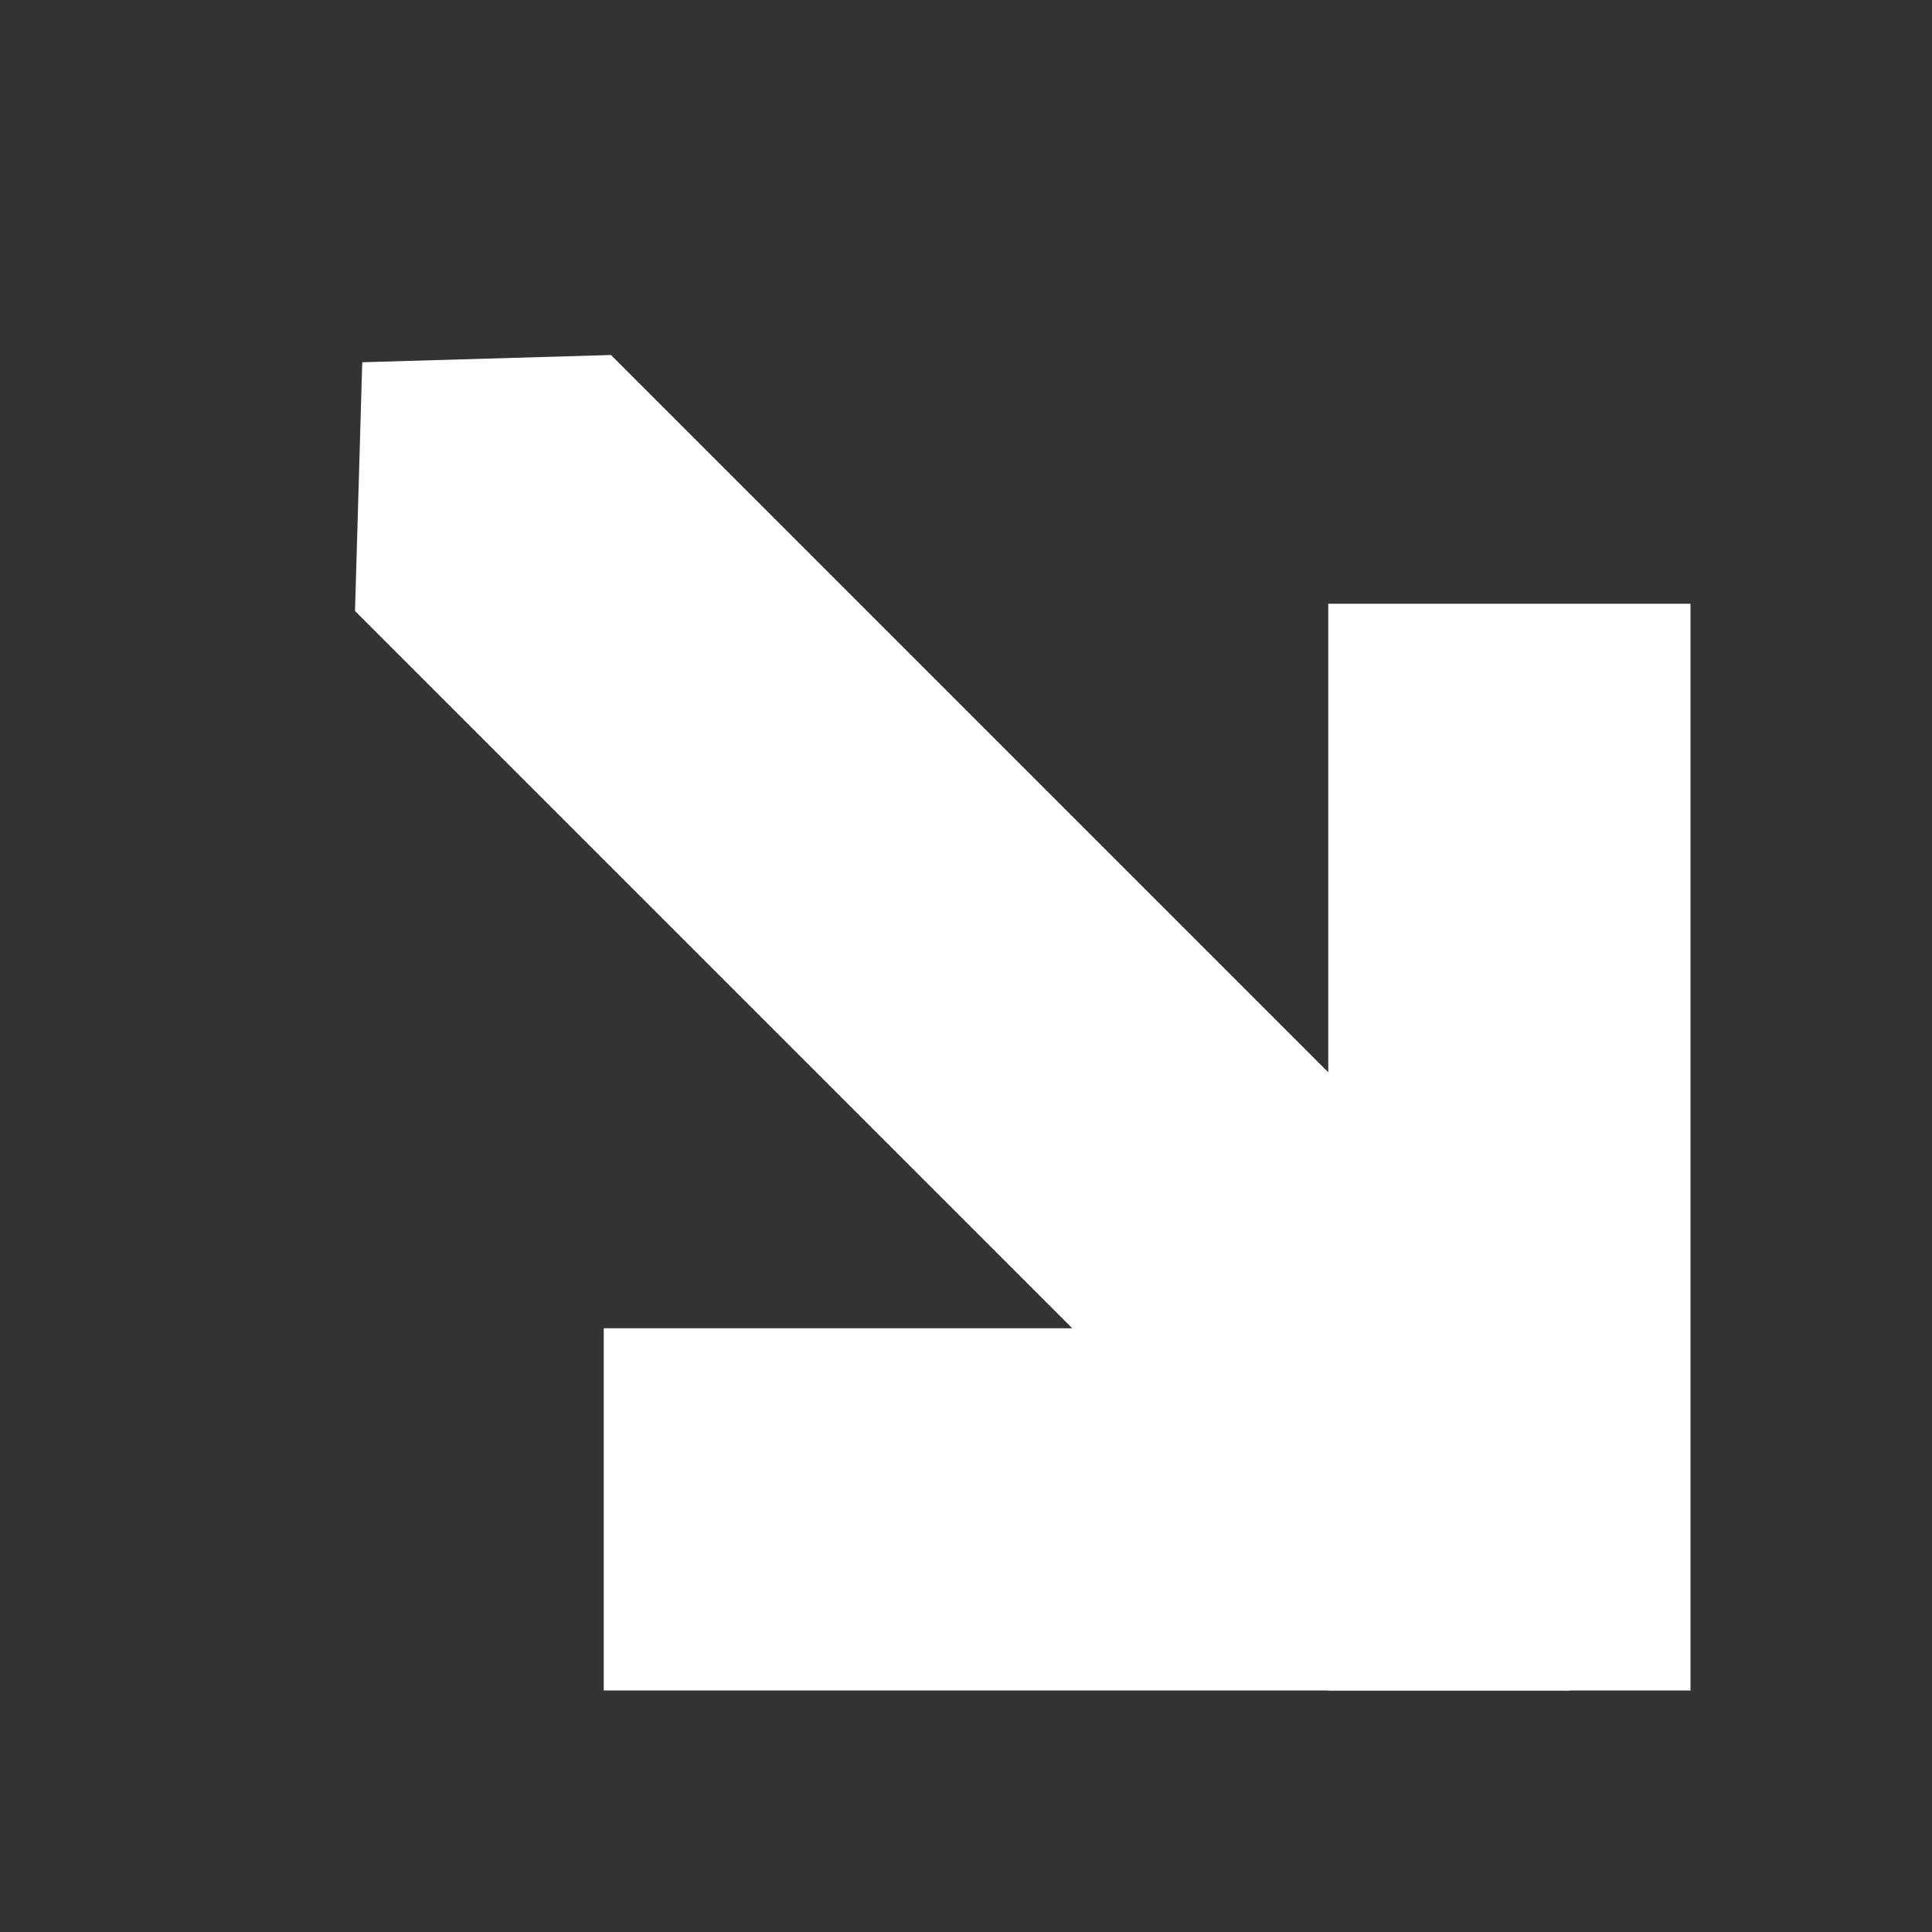
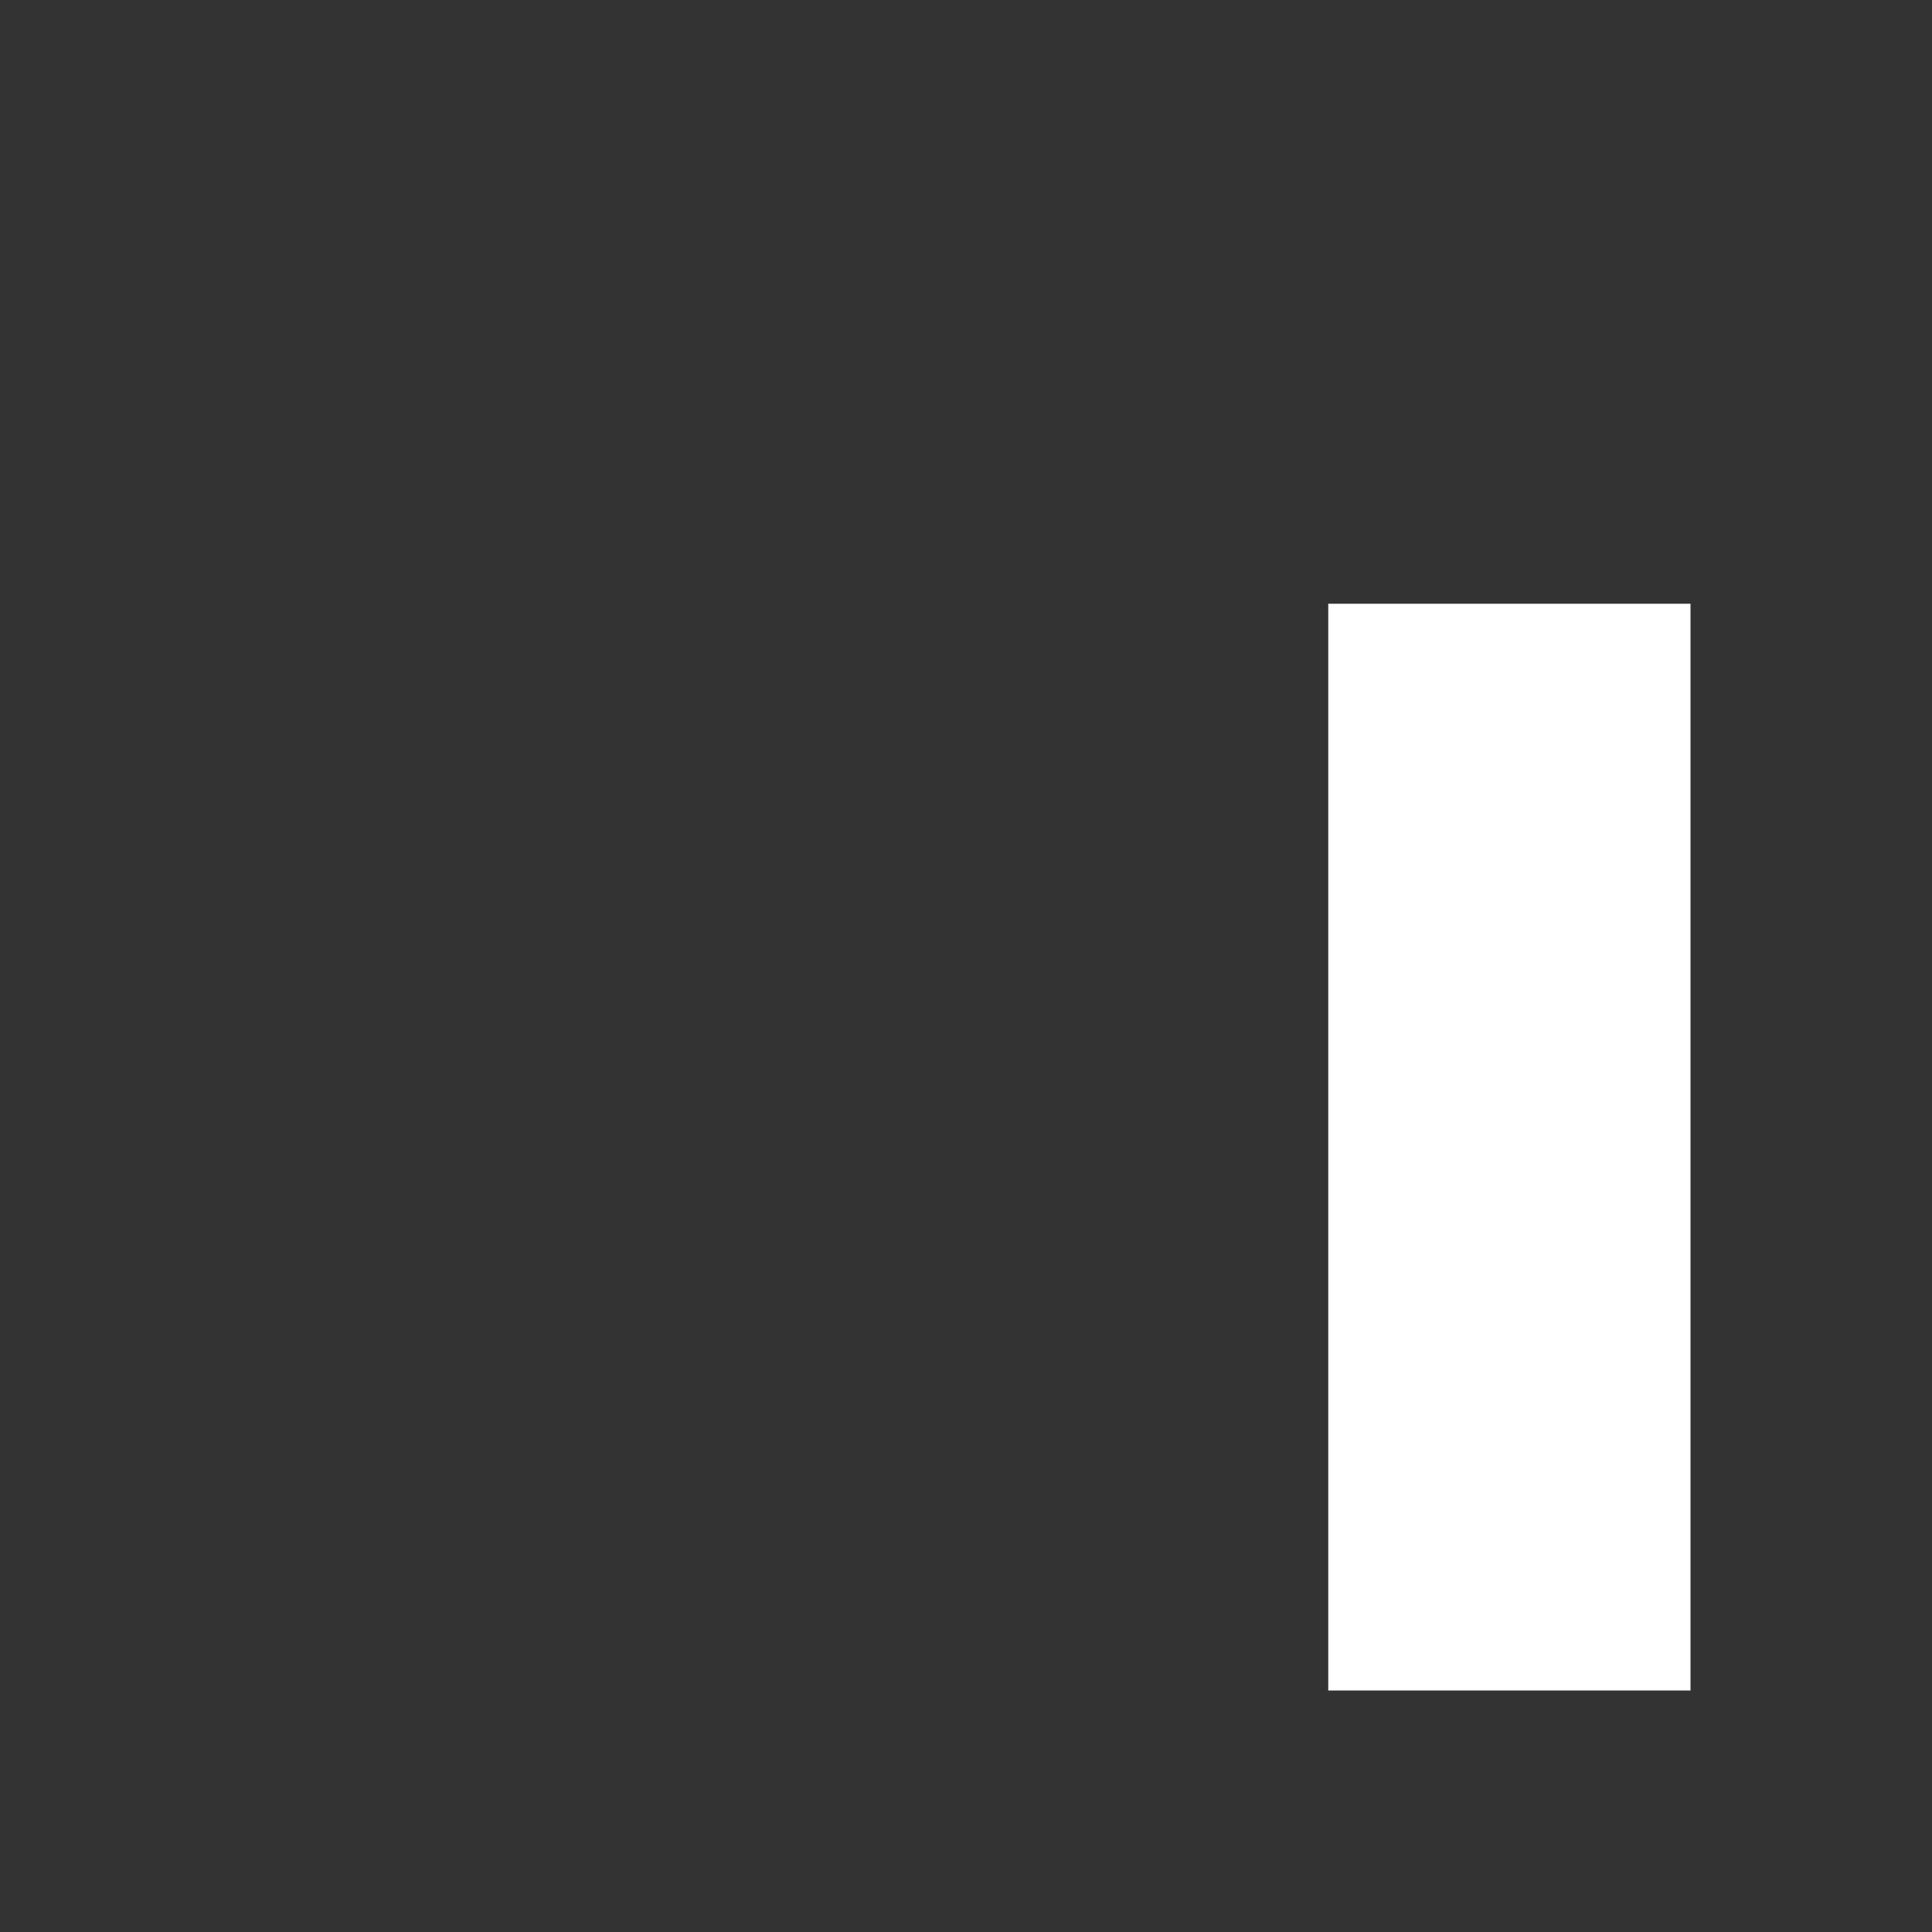
<svg xmlns="http://www.w3.org/2000/svg" width="16" height="16" viewBox="0 0 16 16" fill="none">
  <rect x="0" y="0" width="16" height="16" fill="#333333" stroke="none" />
  <path d="M14 5H11V14H14V5Z" fill="white" />
-   <path d="M5 11V14H13V11H5Z" fill="white" />
-   <path d="M12.06 9.94L9.94 12.06L2.94 5.06L3 3L5.06 2.94L12.06 9.94Z" fill="white" />
</svg>